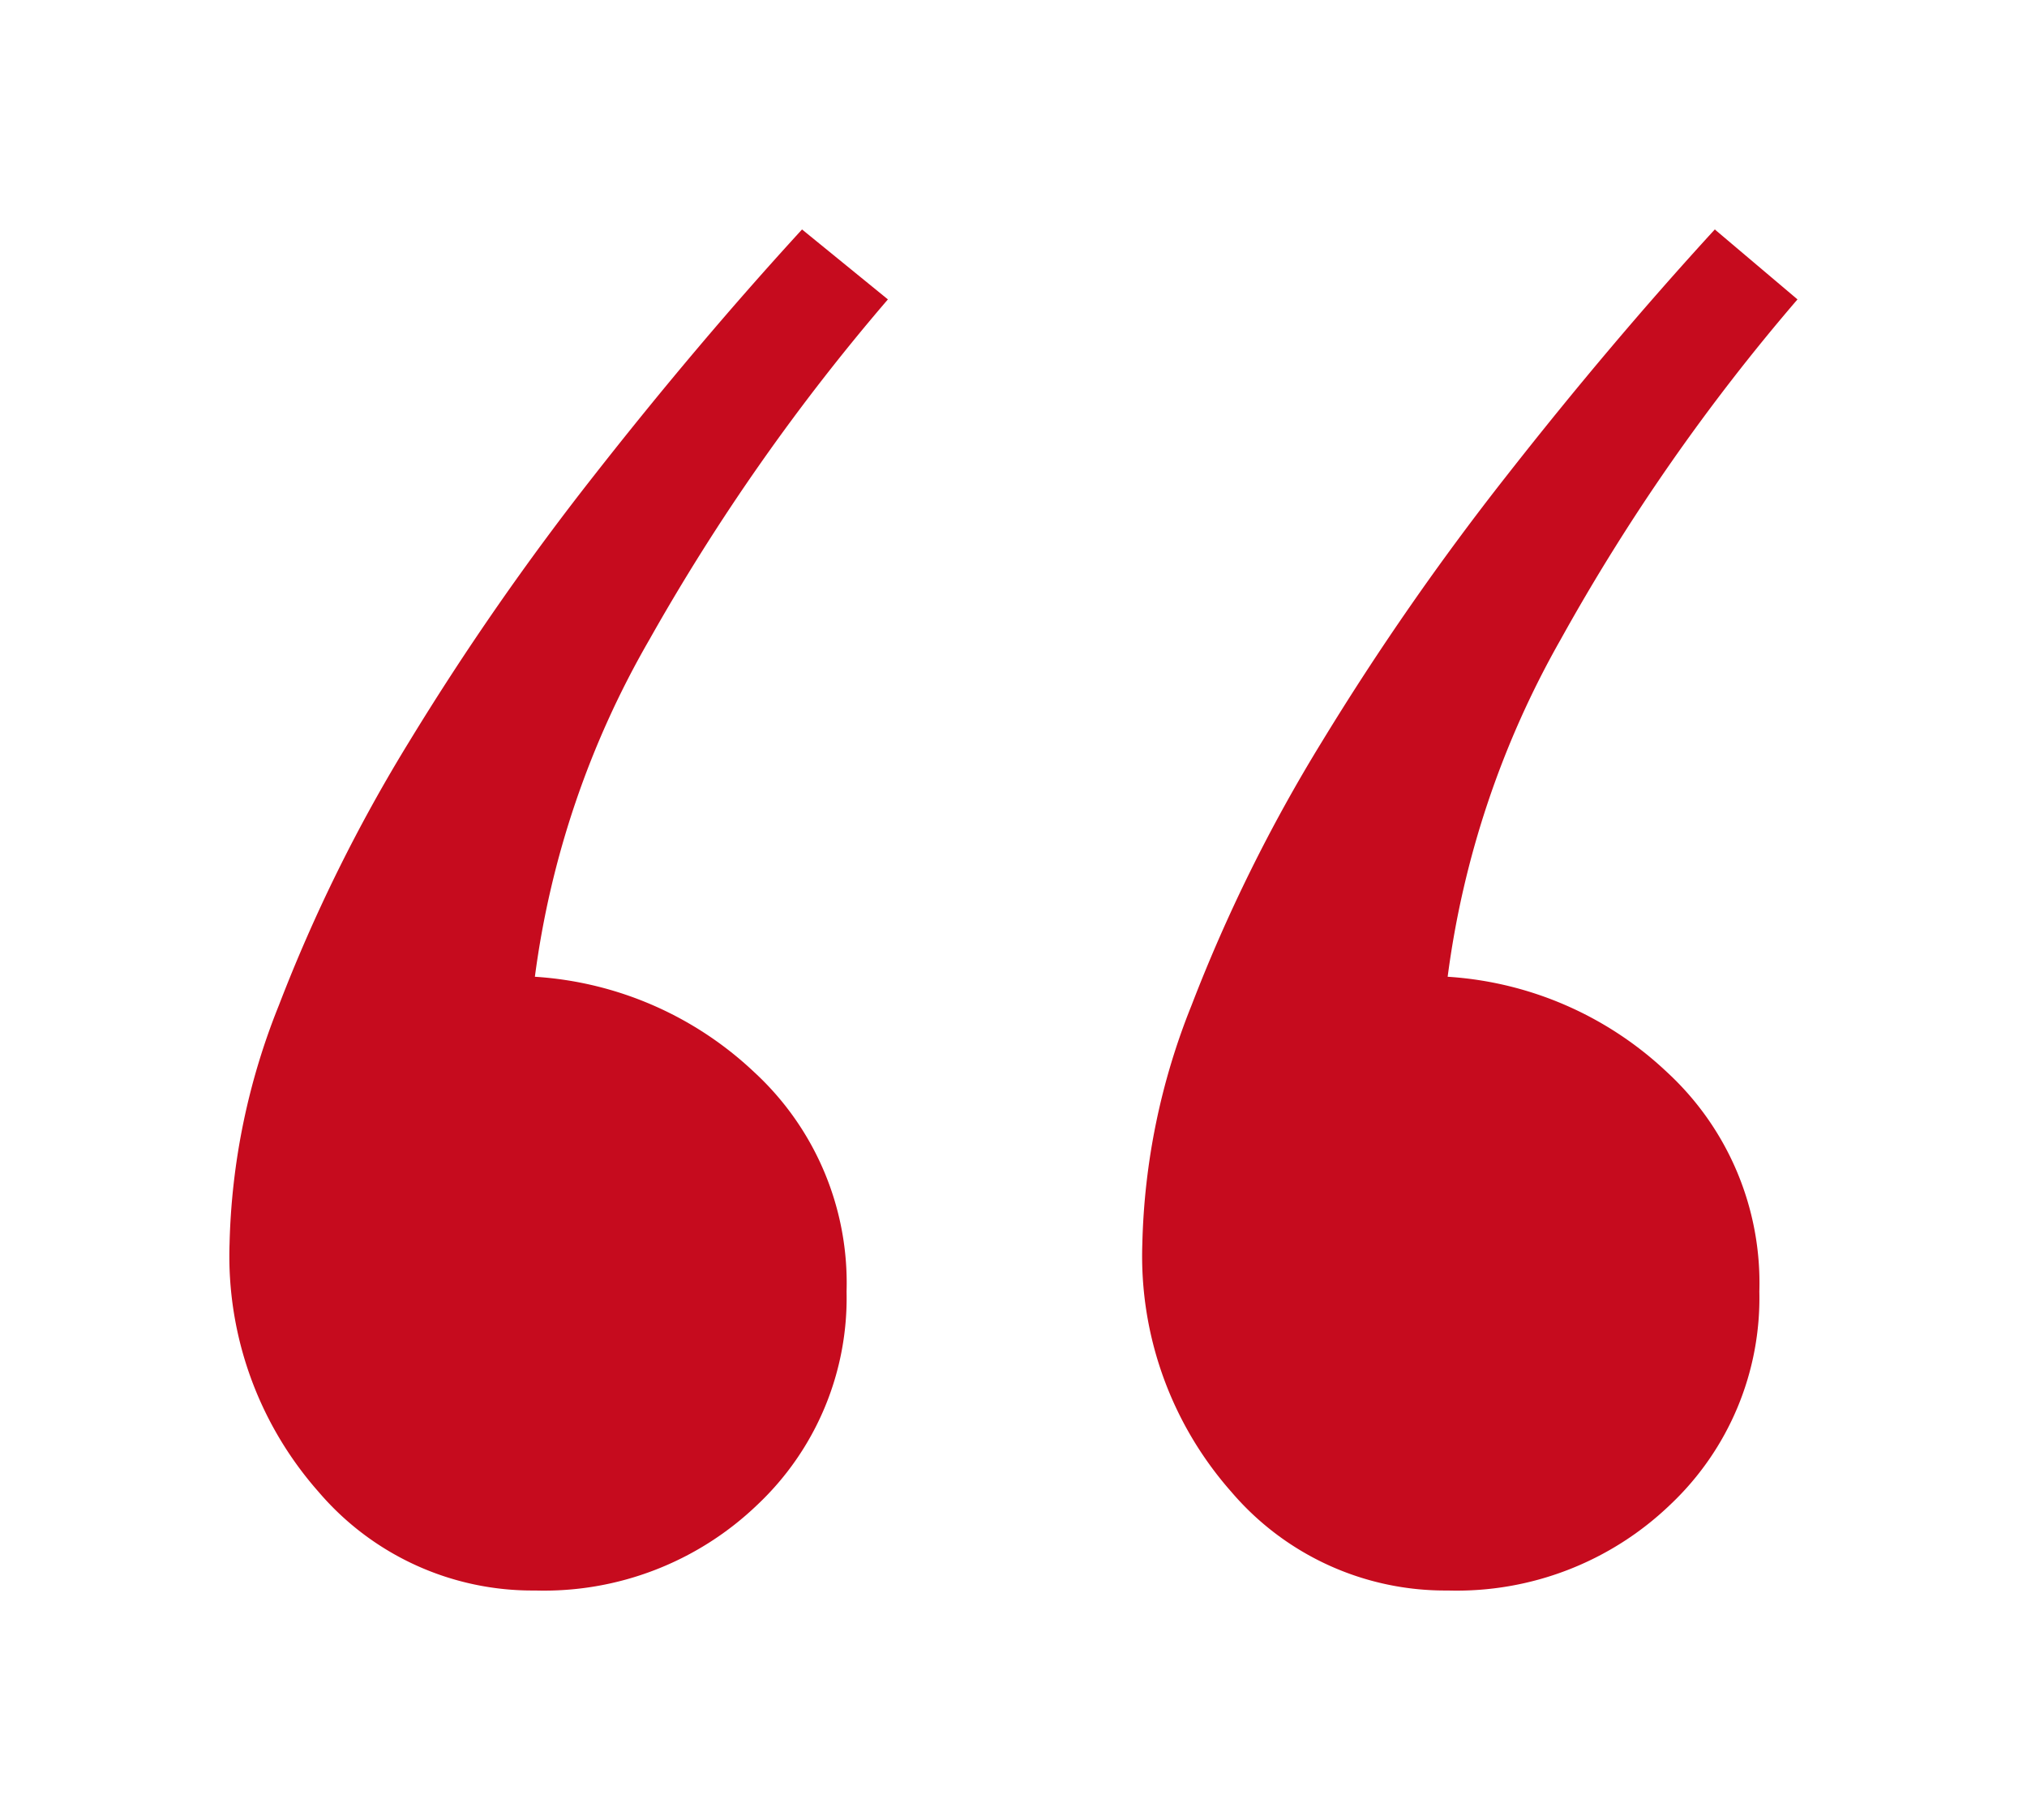
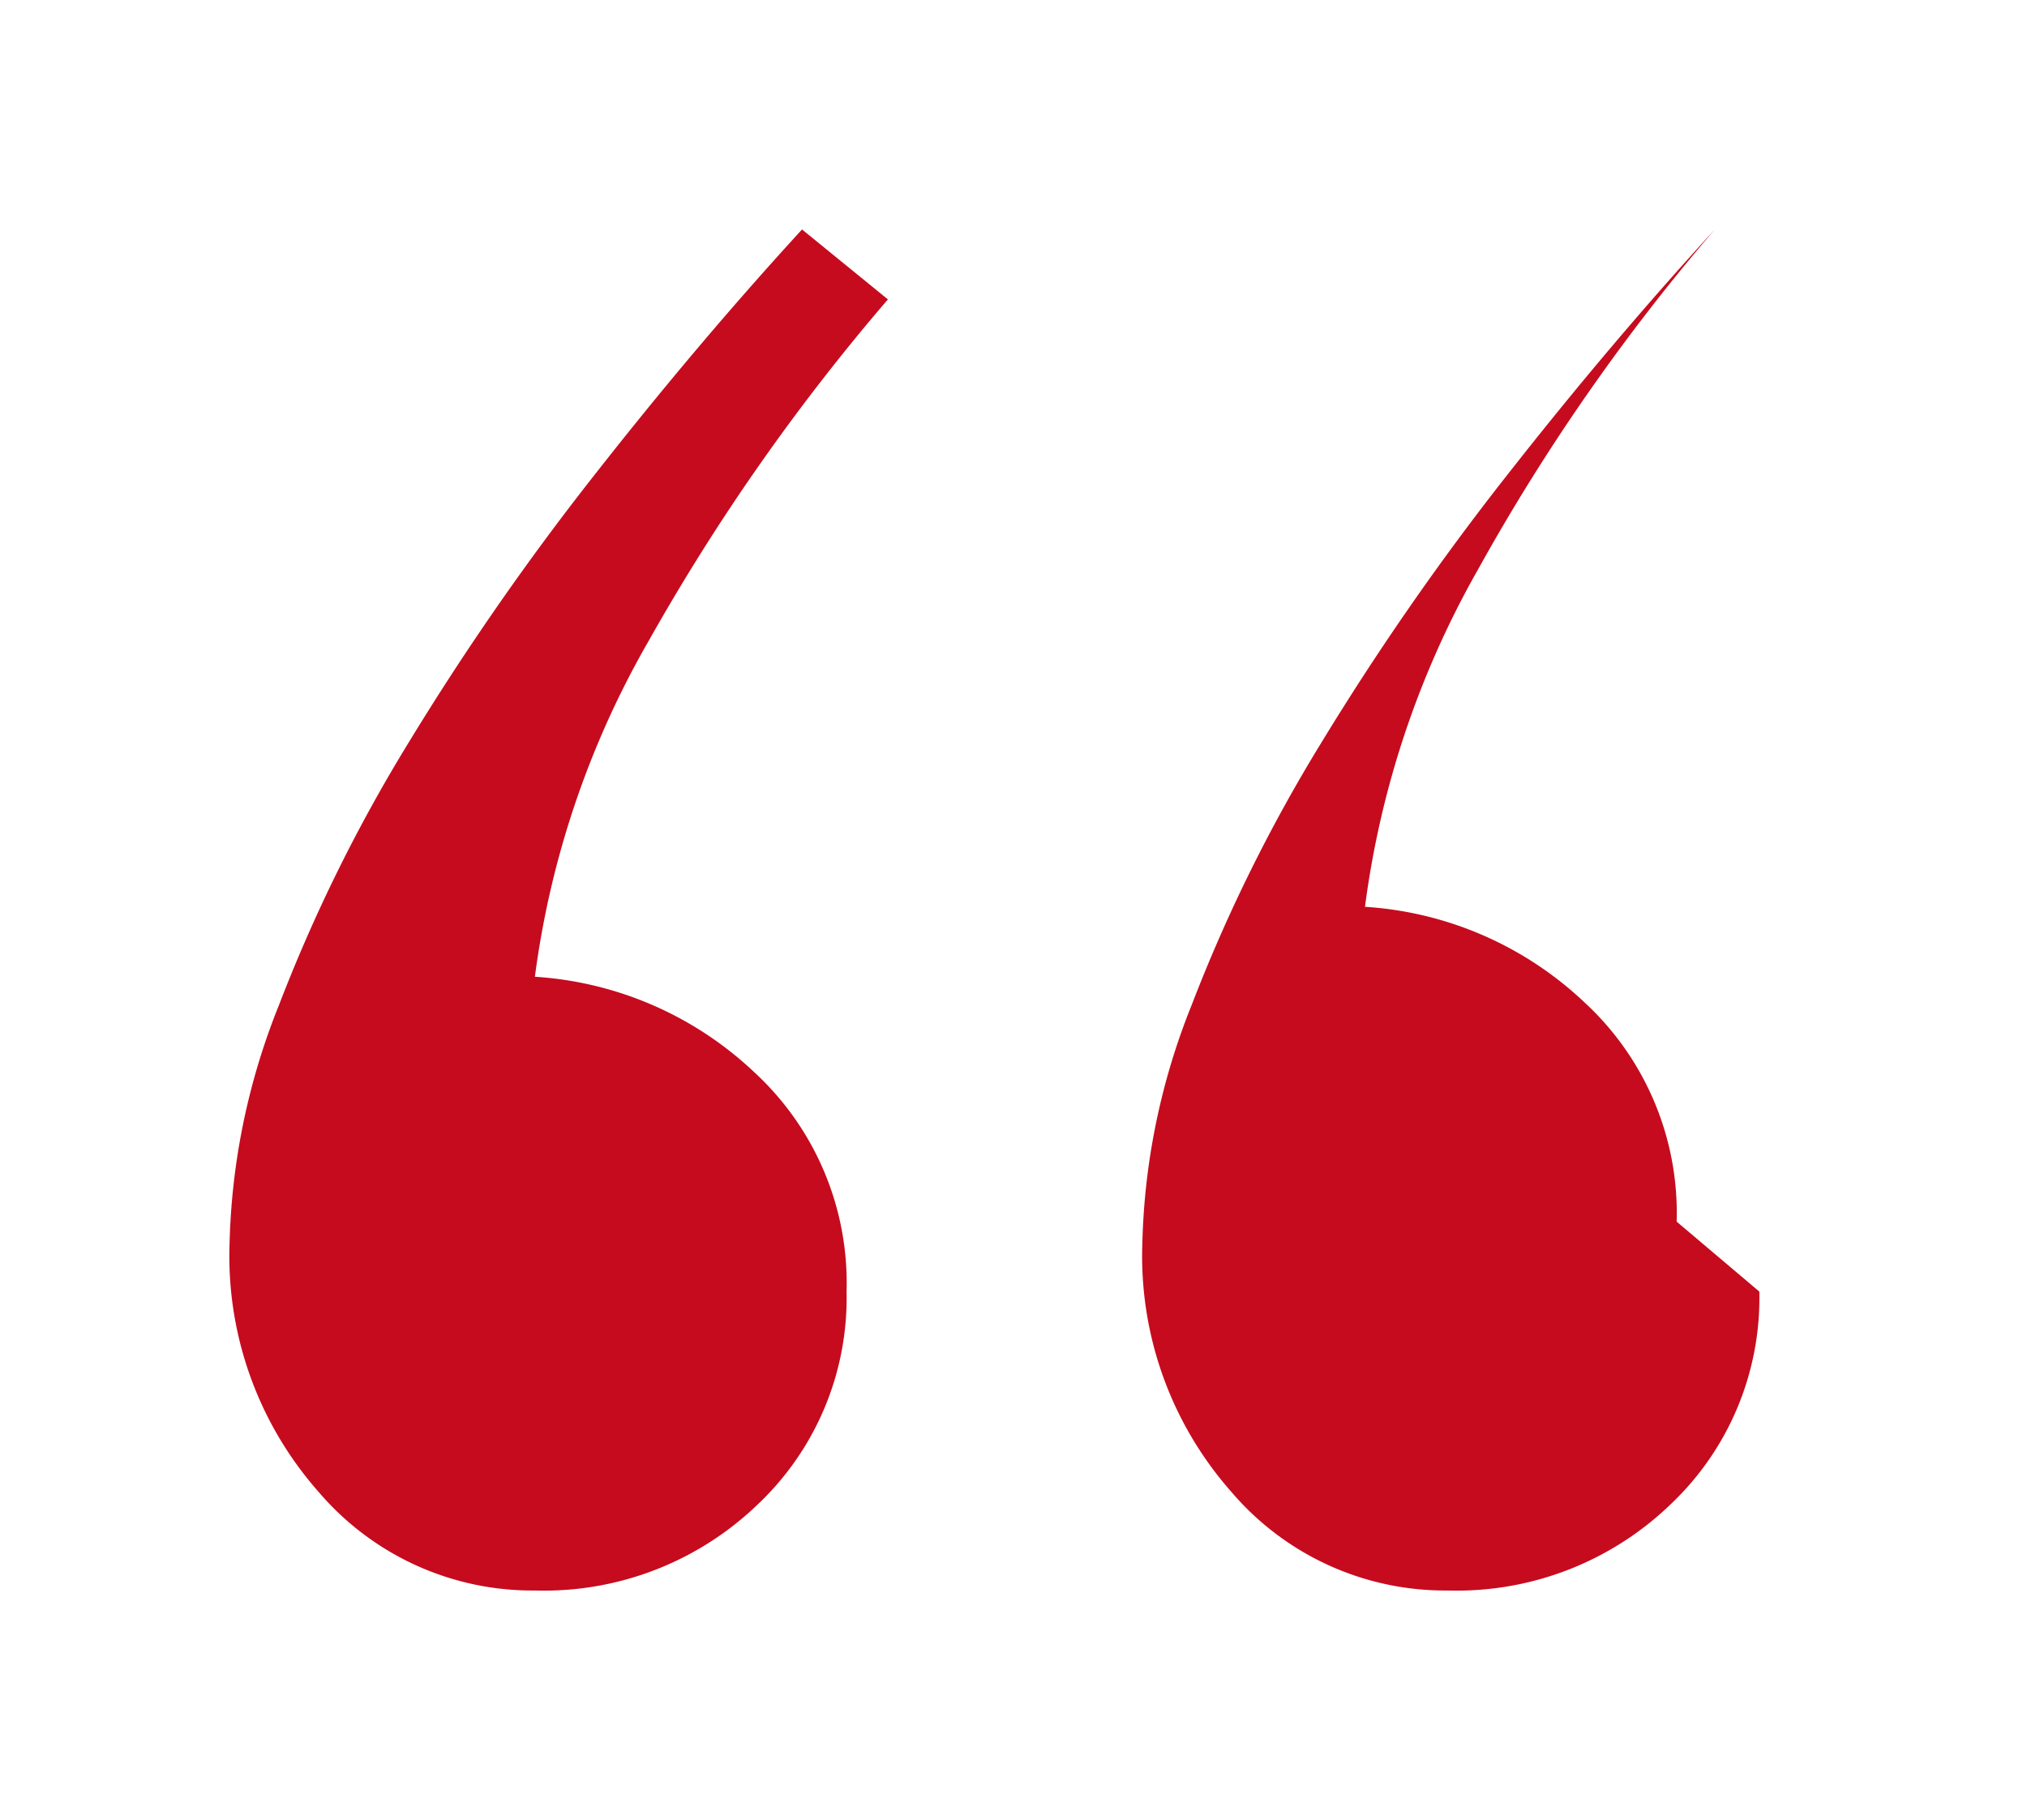
<svg xmlns="http://www.w3.org/2000/svg" width="79.479" height="71.373" viewBox="0 0 79.479 71.373">
  <defs>
    <filter id="qzz3500l8a" x="0" y="0" width="79.479" height="71.373" filterUnits="userSpaceOnUse">
      <feOffset dy="3" />
      <feGaussianBlur stdDeviation="3" result="blur" />
      <feFlood flood-opacity=".161" />
      <feComposite operator="in" in2="blur" />
      <feComposite in="SourceGraphic" />
    </filter>
  </defs>
  <g style="filter:url(#qzz3500l8a)">
-     <path data-name="Trazado 15957" d="M25.474 18.87a11.138 11.138 0 0 1-3.492 8.355 12.076 12.076 0 0 1-8.729 3.367 11.01 11.01 0 0 1-8.48-3.866A13.964 13.964 0 0 1 1.281 17a26.676 26.676 0 0 1 1.933-9.354A62.777 62.777 0 0 1 8.327-2.7a106.861 106.861 0 0 1 7.233-10.417q4.053-5.175 8.168-9.665l3.367 2.743a82.931 82.931 0 0 0-9.353 13.344 35.666 35.666 0 0 0-4.489 13.219 13.784 13.784 0 0 1 8.6 3.741 11.236 11.236 0 0 1 3.621 8.605zm35.79 0a11.138 11.138 0 0 1-3.492 8.355 12.076 12.076 0 0 1-8.729 3.367 11.01 11.01 0 0 1-8.48-3.866A13.964 13.964 0 0 1 37.071 17 26.676 26.676 0 0 1 39 7.646 62.777 62.777 0 0 1 44.117-2.7a106.86 106.86 0 0 1 7.233-10.417q4.053-5.175 8.168-9.665l3.242 2.743a79.877 79.877 0 0 0-9.29 13.344 36.267 36.267 0 0 0-4.427 13.219 13.784 13.784 0 0 1 8.6 3.741 11.237 11.237 0 0 1 3.621 8.605z" transform="translate(7.72 28.78)" style="fill:#c60b1e" />
+     <path data-name="Trazado 15957" d="M25.474 18.87a11.138 11.138 0 0 1-3.492 8.355 12.076 12.076 0 0 1-8.729 3.367 11.01 11.01 0 0 1-8.48-3.866A13.964 13.964 0 0 1 1.281 17a26.676 26.676 0 0 1 1.933-9.354A62.777 62.777 0 0 1 8.327-2.7a106.861 106.861 0 0 1 7.233-10.417q4.053-5.175 8.168-9.665l3.367 2.743a82.931 82.931 0 0 0-9.353 13.344 35.666 35.666 0 0 0-4.489 13.219 13.784 13.784 0 0 1 8.6 3.741 11.236 11.236 0 0 1 3.621 8.605zm35.79 0a11.138 11.138 0 0 1-3.492 8.355 12.076 12.076 0 0 1-8.729 3.367 11.01 11.01 0 0 1-8.48-3.866A13.964 13.964 0 0 1 37.071 17 26.676 26.676 0 0 1 39 7.646 62.777 62.777 0 0 1 44.117-2.7a106.86 106.86 0 0 1 7.233-10.417q4.053-5.175 8.168-9.665a79.877 79.877 0 0 0-9.29 13.344 36.267 36.267 0 0 0-4.427 13.219 13.784 13.784 0 0 1 8.6 3.741 11.237 11.237 0 0 1 3.621 8.605z" transform="translate(7.72 28.78)" style="fill:#c60b1e" />
  </g>
</svg>